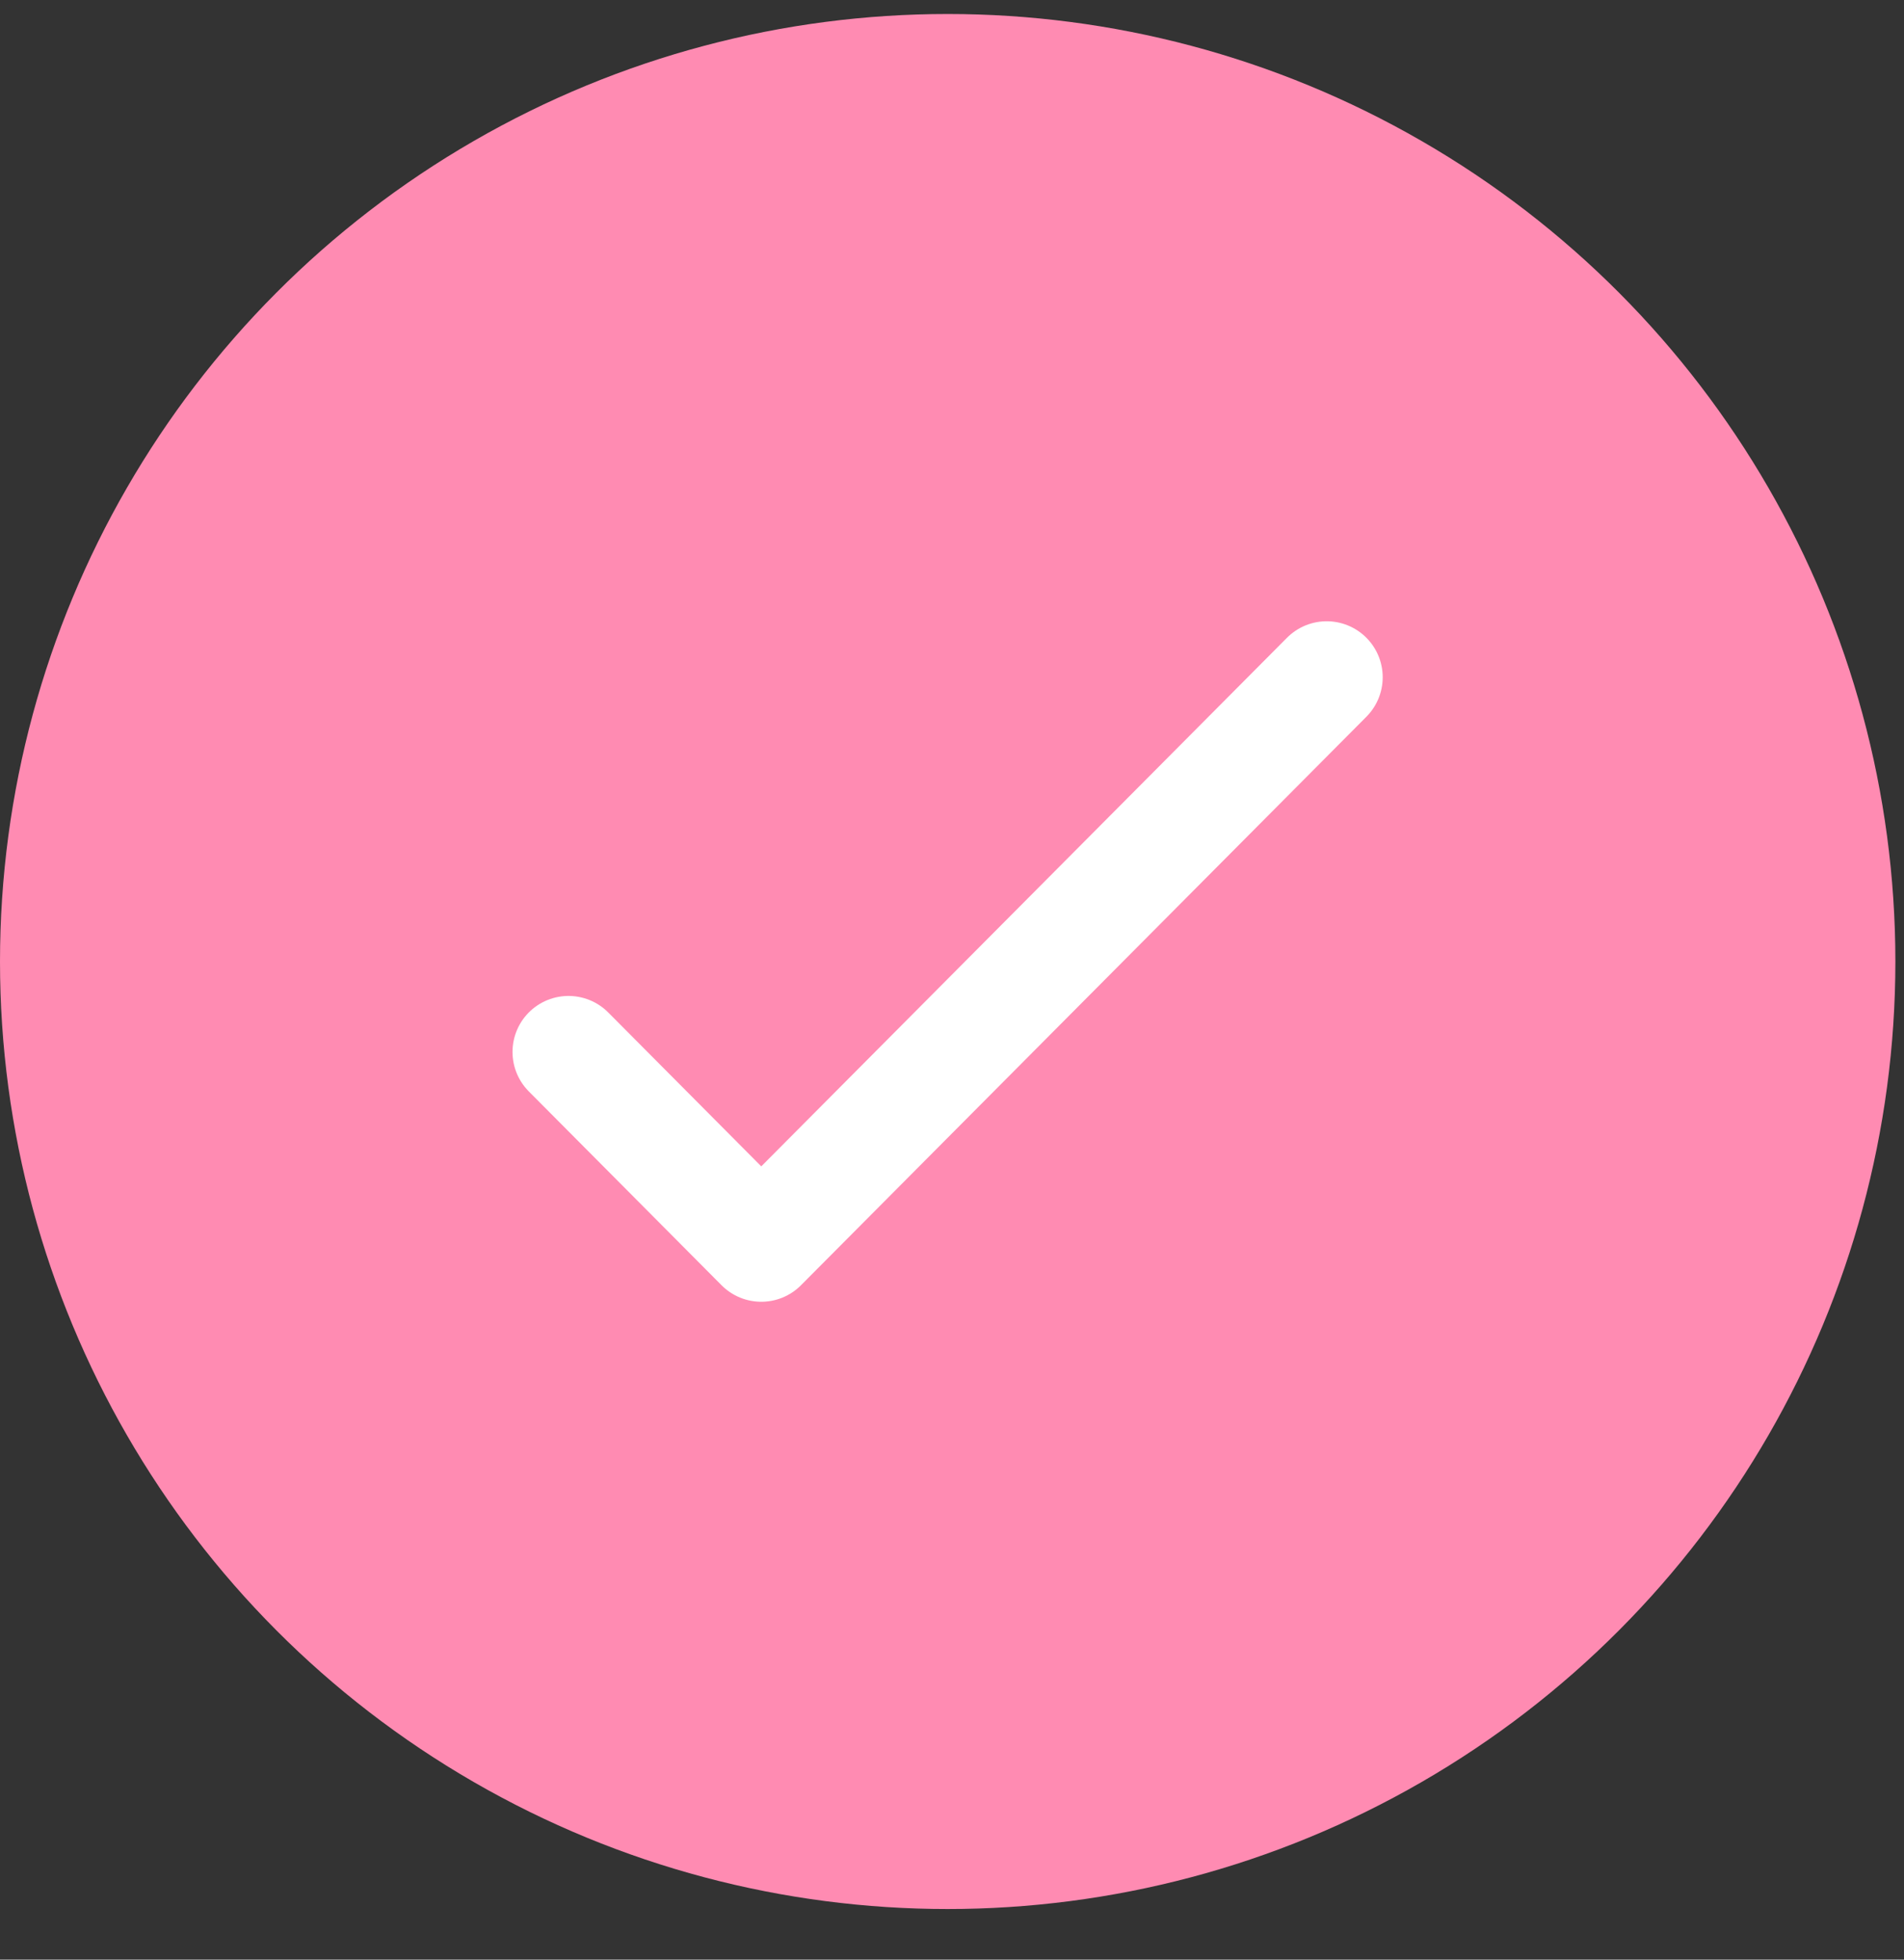
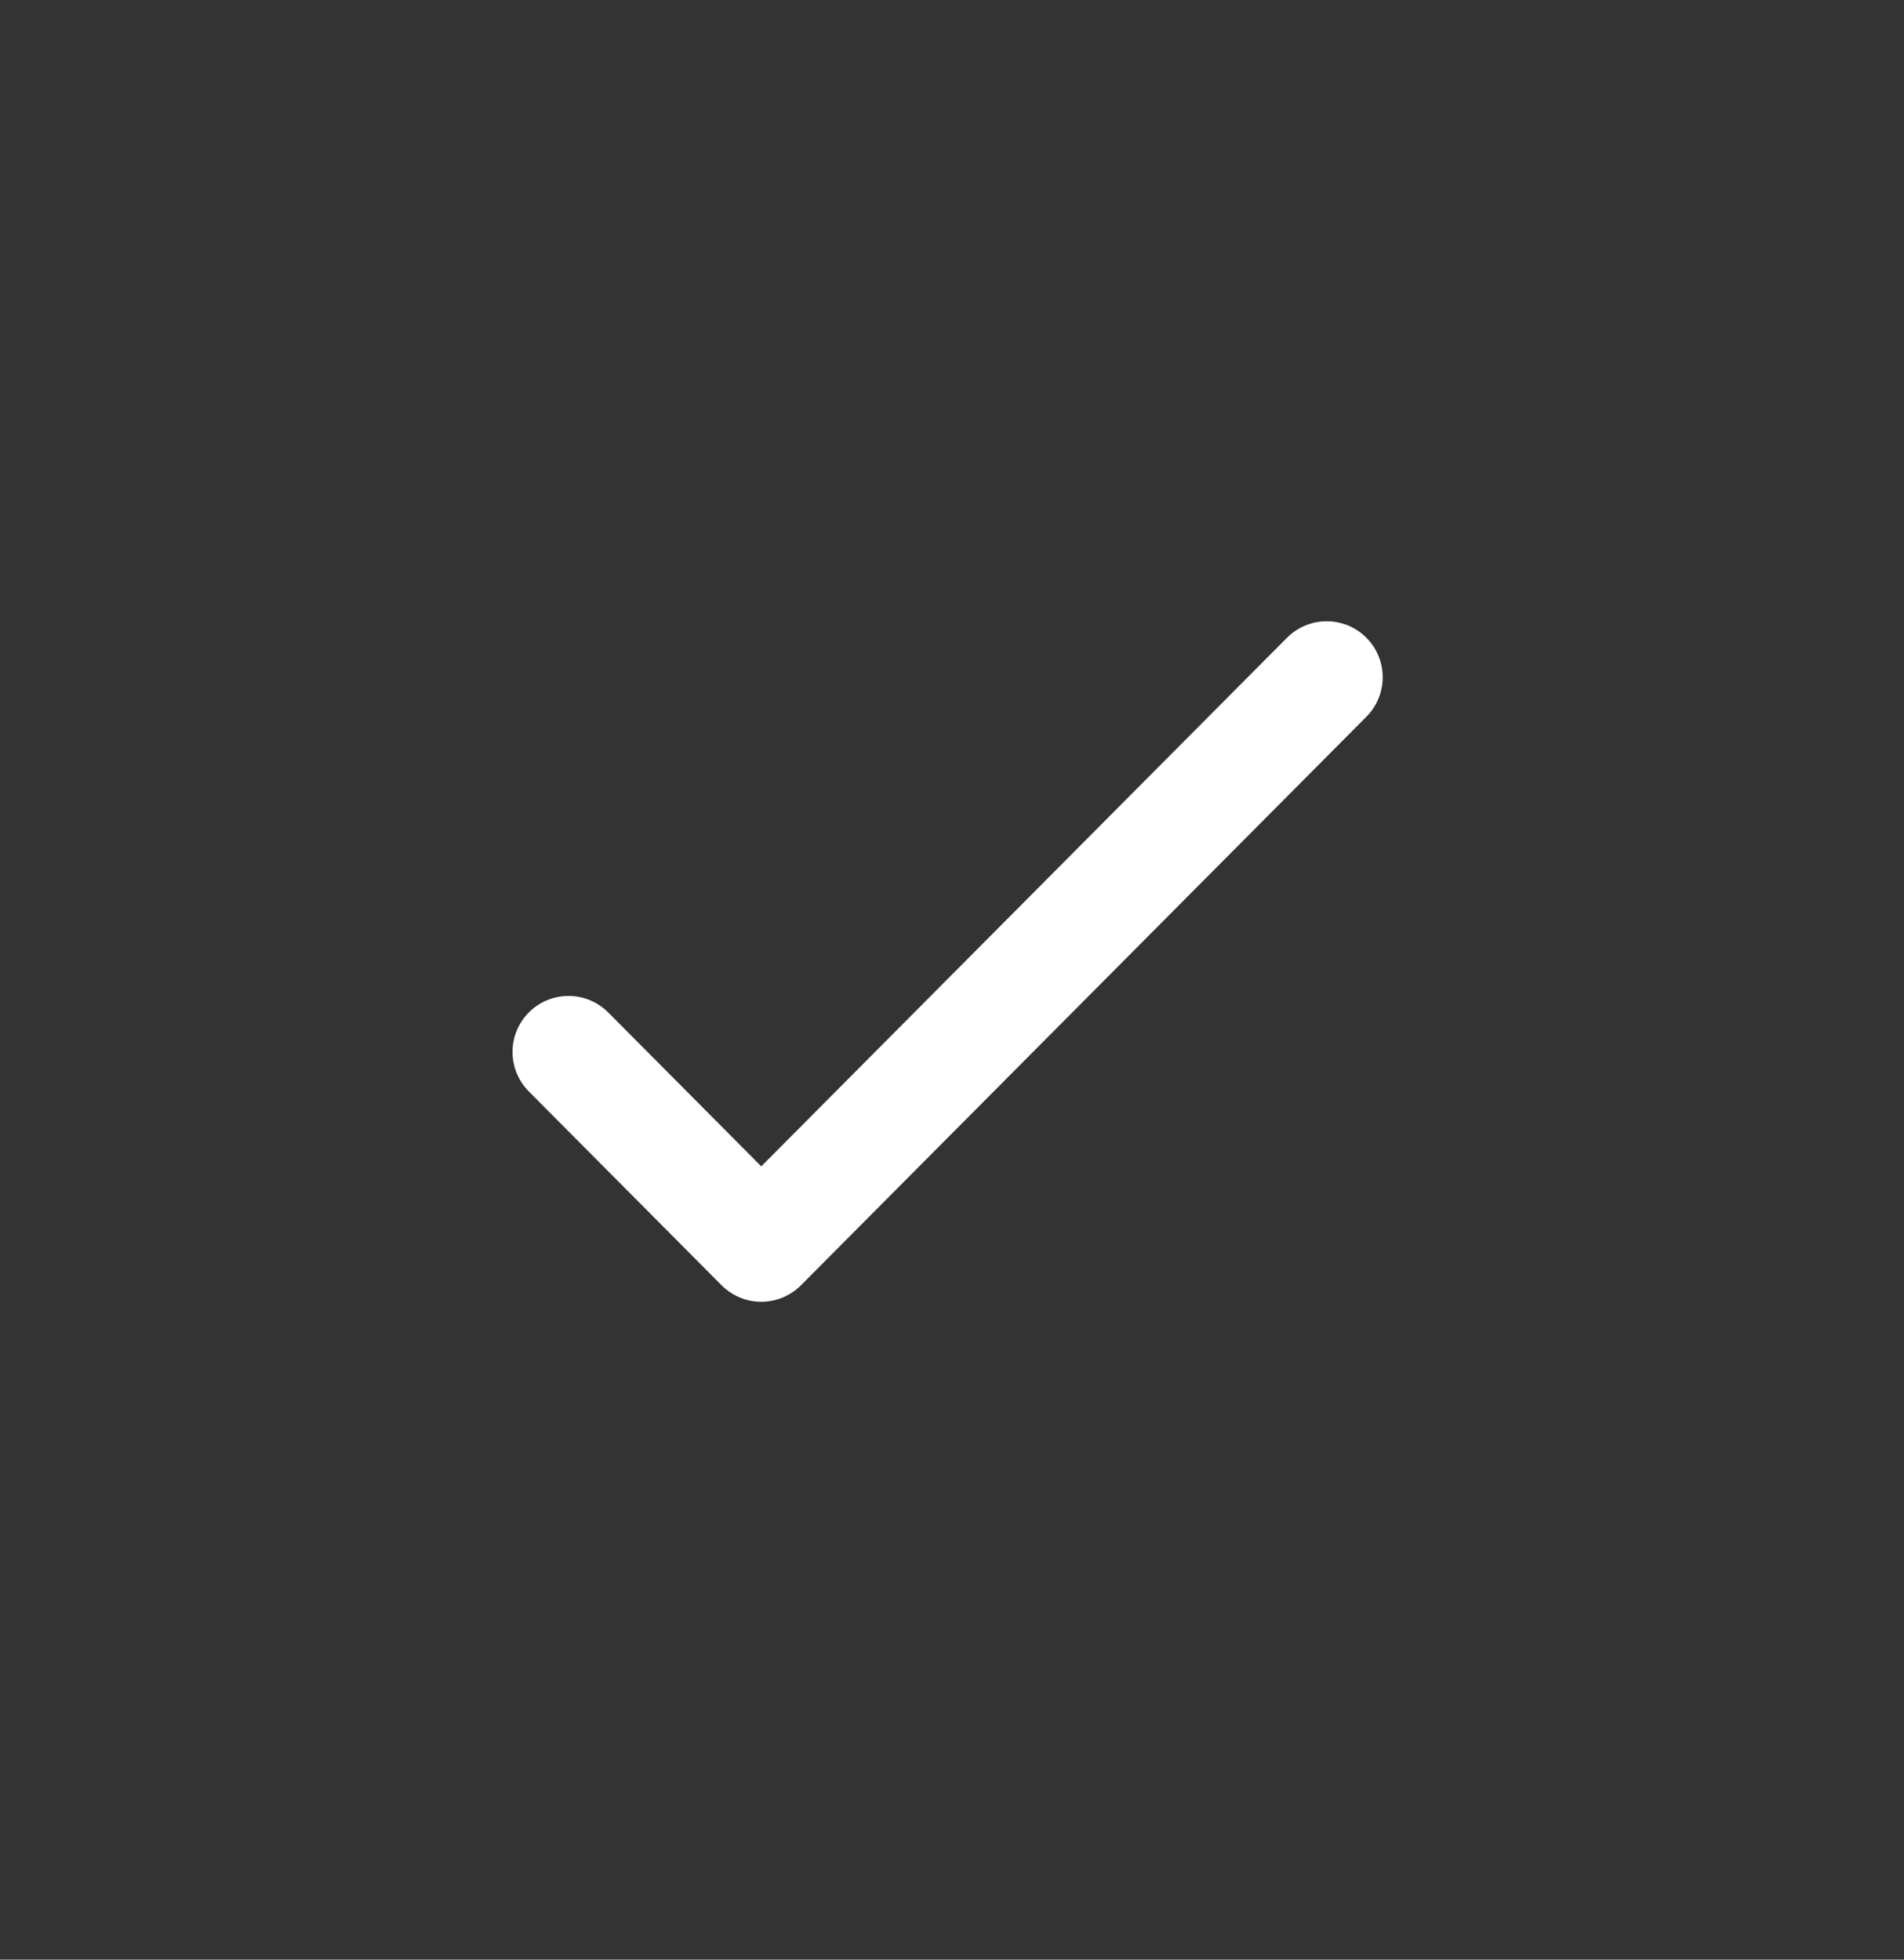
<svg xmlns="http://www.w3.org/2000/svg" width="34" height="35" viewBox="0 0 34 35" fill="none">
  <rect x="0" y="0" width="34" height="35" fill="#333333" stroke="none" />
-   <circle cx="16.923" cy="17.173" r="16.923" fill="#FF8BB2" />
  <path d="M23.691 12.096L13.594 22.25L10.152 18.788" stroke="white" stroke-width="2" stroke-linecap="round" stroke-linejoin="round" />
</svg>